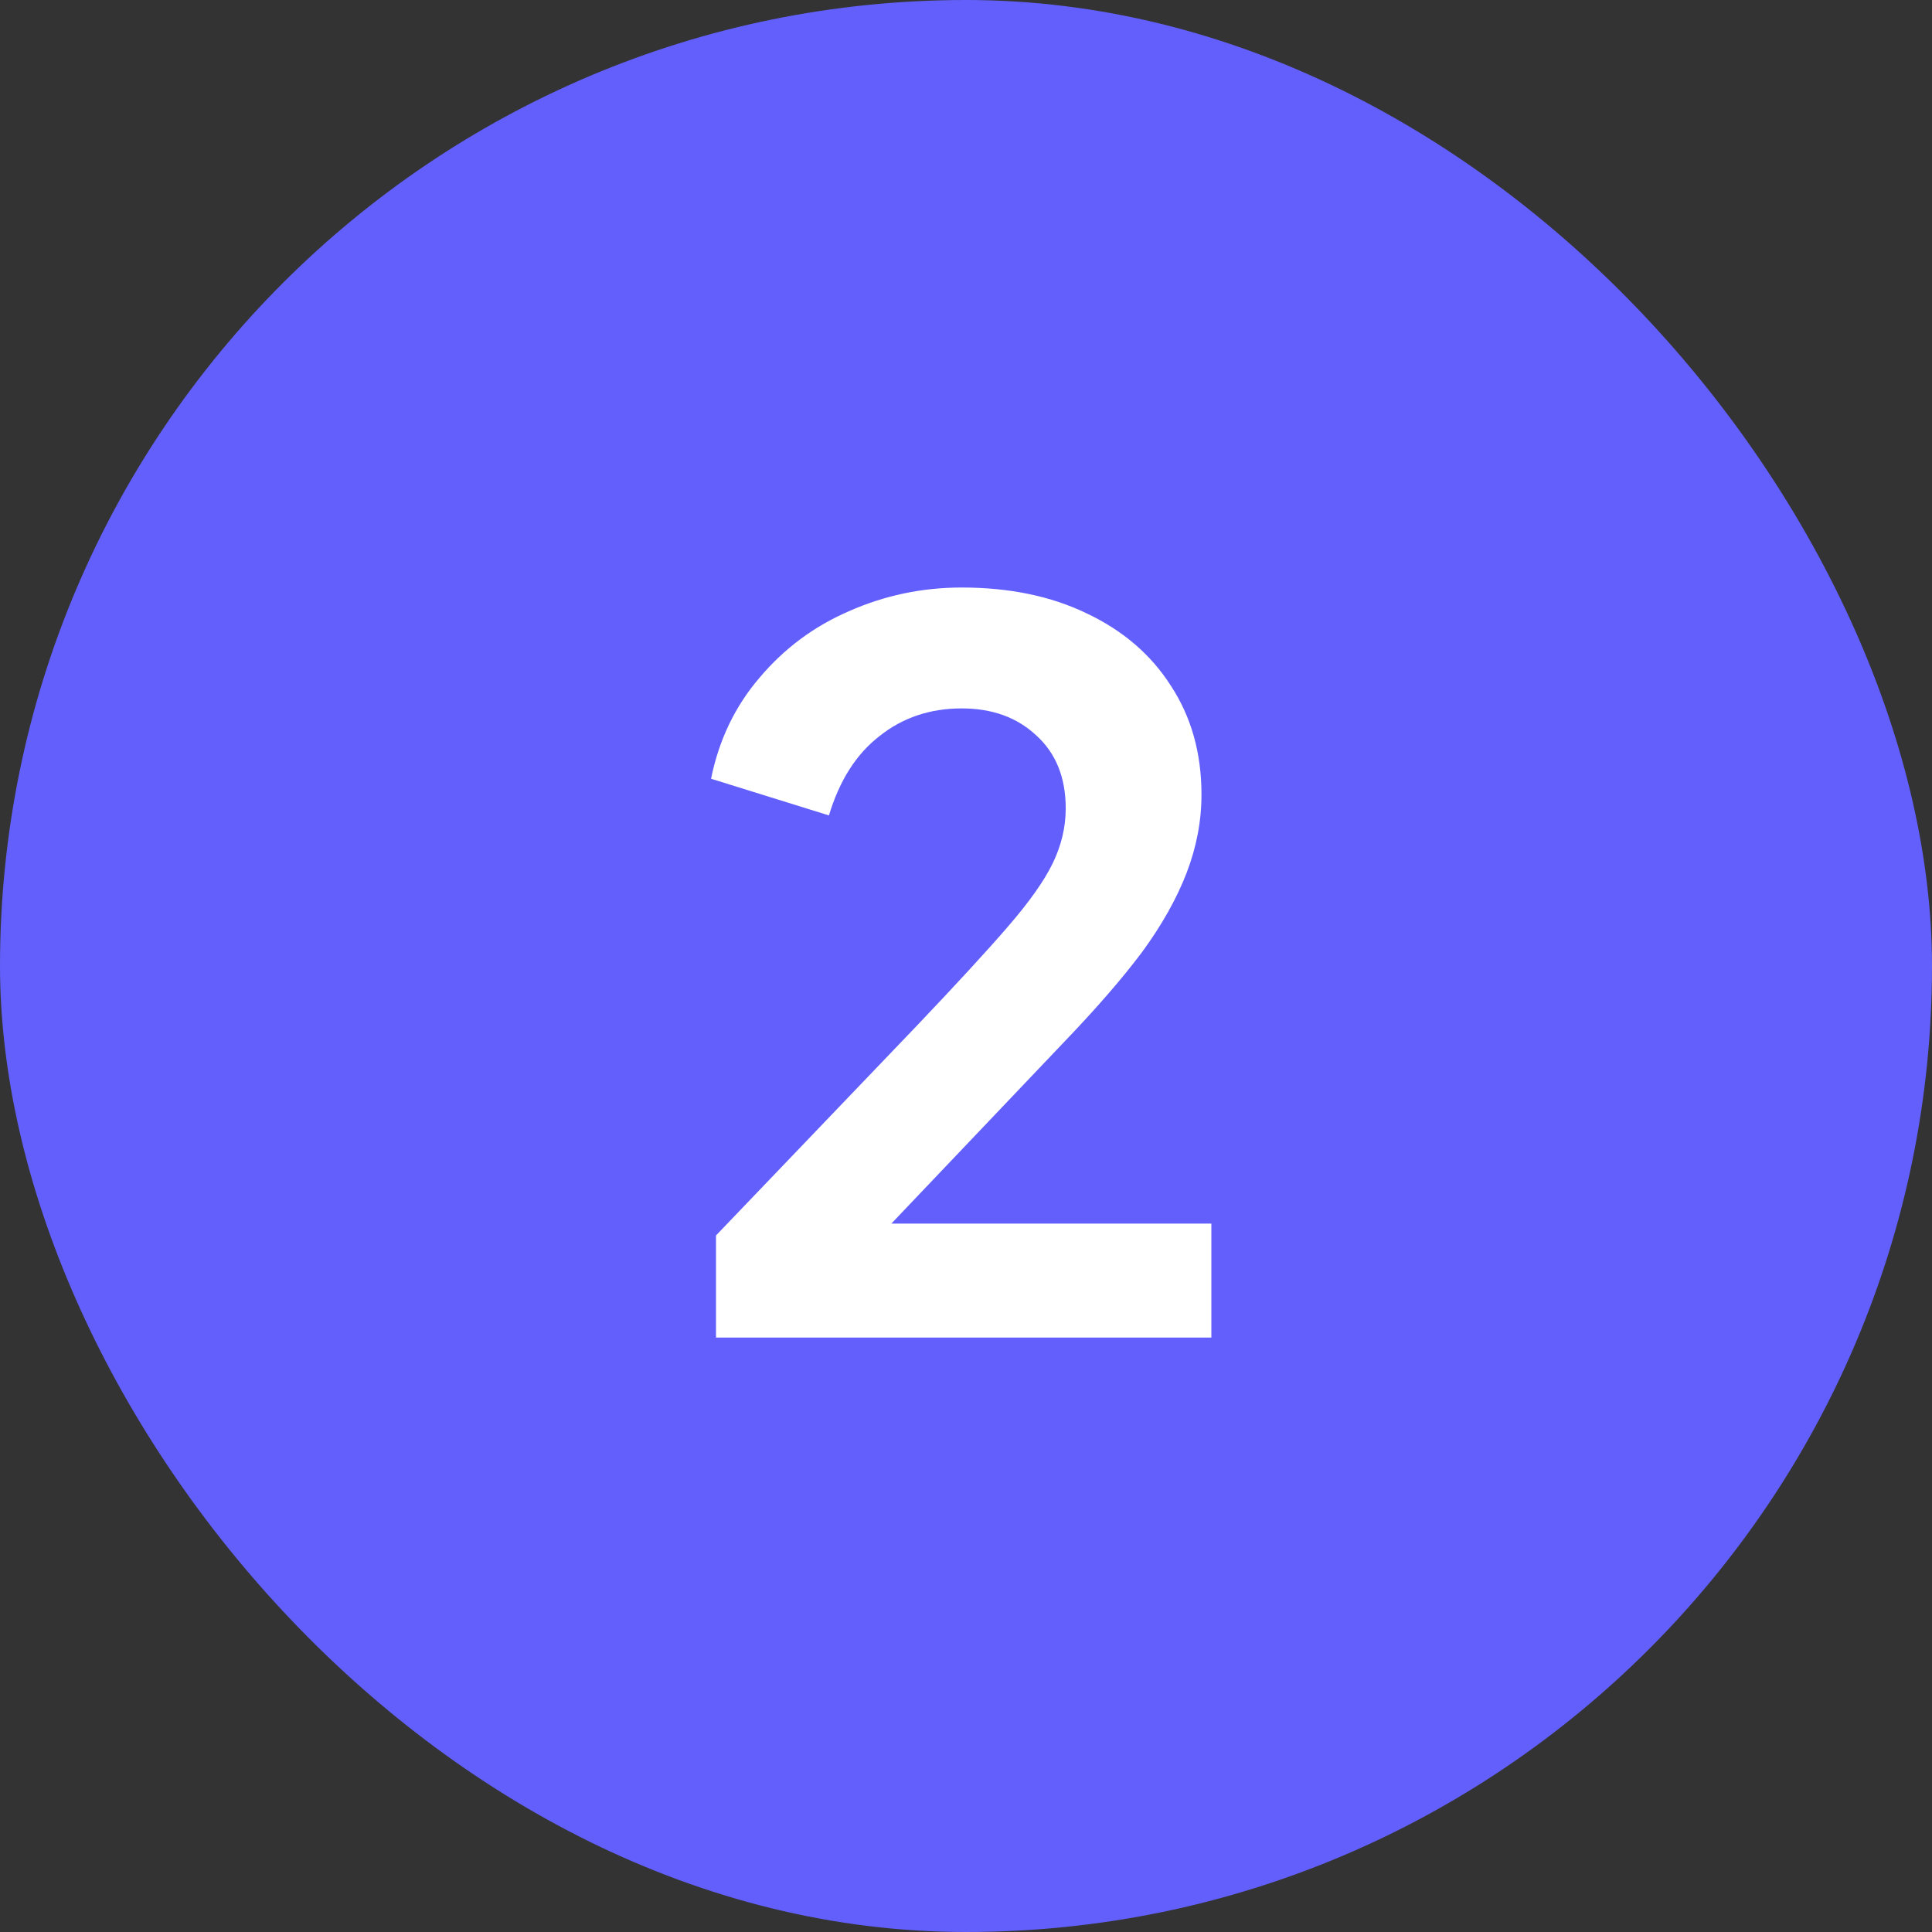
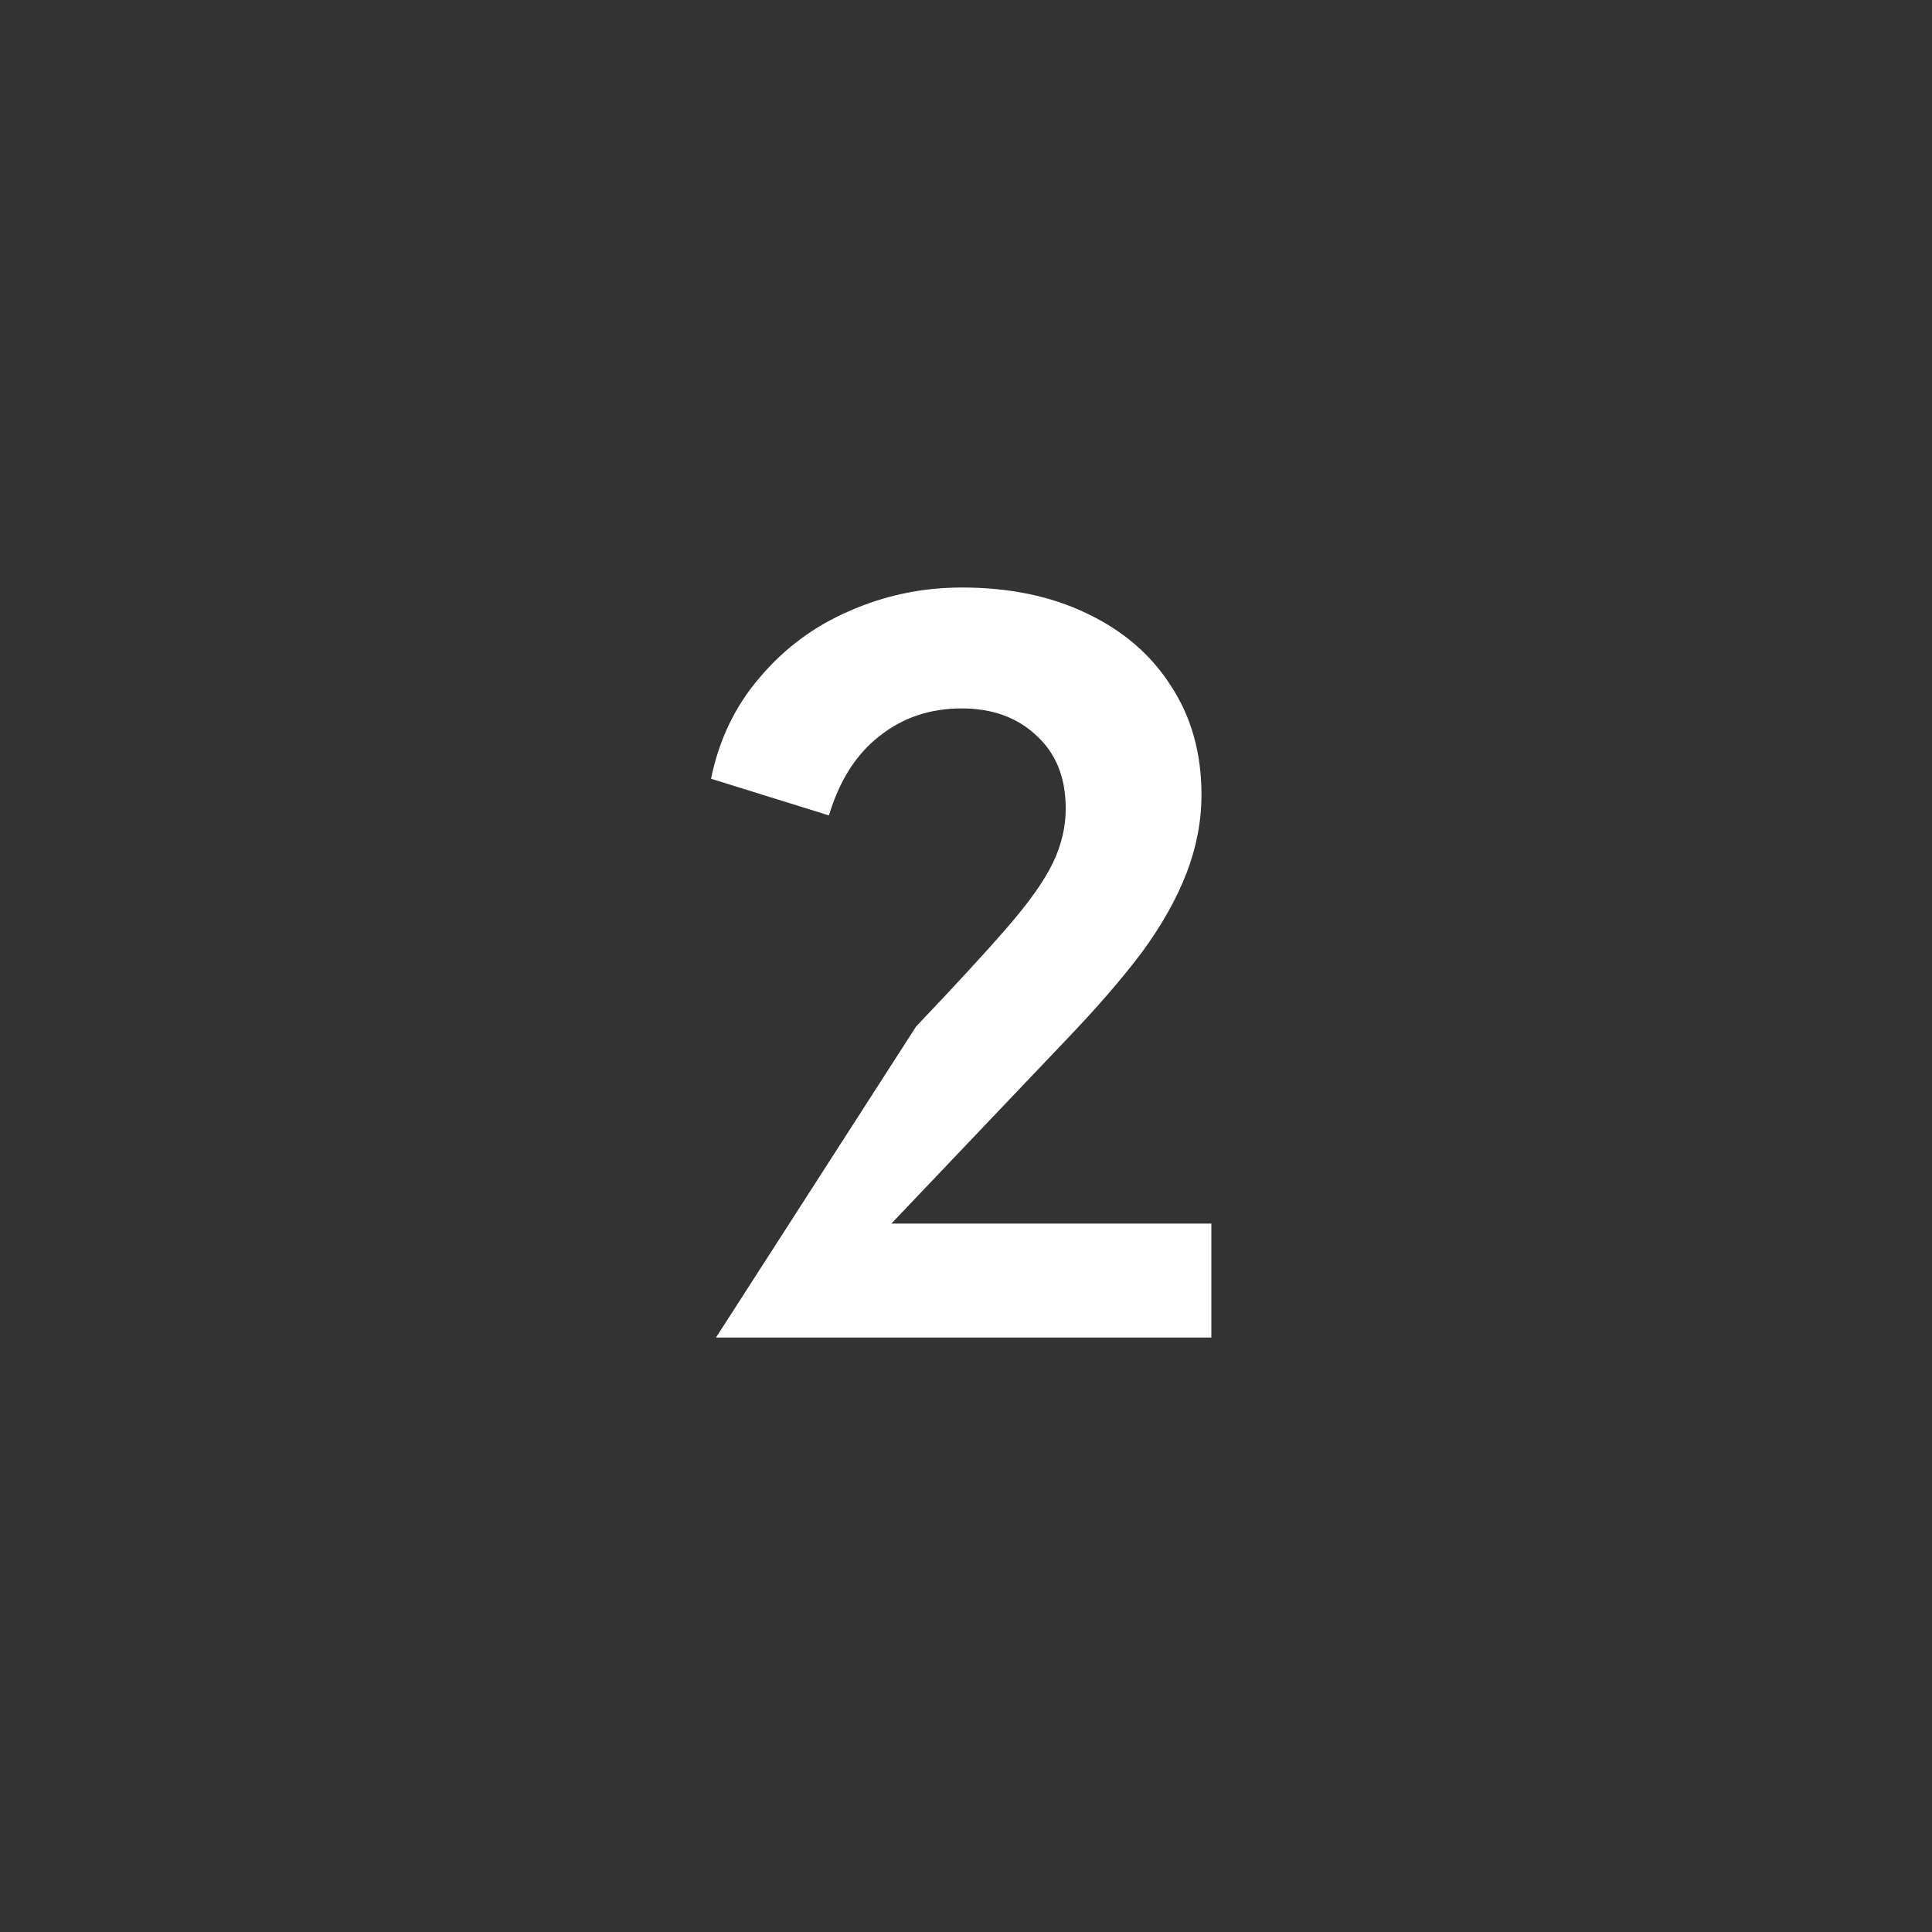
<svg xmlns="http://www.w3.org/2000/svg" width="52" height="52" viewBox="0 0 52 52" fill="none">
  <rect x="0" y="0" width="52" height="52" fill="#333333" stroke="none" />
-   <rect width="52" height="52" rx="26" fill="#635FFC" />
-   <path d="M19.271 36V33.253L24.658 27.627C25.724 26.507 26.542 25.618 27.111 24.96C27.698 24.284 28.107 23.707 28.338 23.227C28.569 22.747 28.684 22.258 28.684 21.76C28.684 20.924 28.418 20.267 27.884 19.787C27.369 19.307 26.702 19.067 25.884 19.067C25.031 19.067 24.293 19.316 23.671 19.813C23.049 20.293 22.595 21.004 22.311 21.947L19.138 20.96C19.351 19.911 19.787 19.004 20.444 18.24C21.102 17.458 21.902 16.862 22.844 16.453C23.804 16.027 24.818 15.813 25.884 15.813C27.164 15.813 28.284 16.044 29.244 16.507C30.222 16.969 30.978 17.618 31.511 18.453C32.062 19.289 32.338 20.267 32.338 21.387C32.338 22.098 32.204 22.8 31.938 23.493C31.671 24.187 31.271 24.898 30.738 25.627C30.204 26.338 29.511 27.138 28.658 28.027L23.991 32.933H32.604V36H19.271Z" fill="white" />
+   <path d="M19.271 36L24.658 27.627C25.724 26.507 26.542 25.618 27.111 24.96C27.698 24.284 28.107 23.707 28.338 23.227C28.569 22.747 28.684 22.258 28.684 21.76C28.684 20.924 28.418 20.267 27.884 19.787C27.369 19.307 26.702 19.067 25.884 19.067C25.031 19.067 24.293 19.316 23.671 19.813C23.049 20.293 22.595 21.004 22.311 21.947L19.138 20.96C19.351 19.911 19.787 19.004 20.444 18.24C21.102 17.458 21.902 16.862 22.844 16.453C23.804 16.027 24.818 15.813 25.884 15.813C27.164 15.813 28.284 16.044 29.244 16.507C30.222 16.969 30.978 17.618 31.511 18.453C32.062 19.289 32.338 20.267 32.338 21.387C32.338 22.098 32.204 22.8 31.938 23.493C31.671 24.187 31.271 24.898 30.738 25.627C30.204 26.338 29.511 27.138 28.658 28.027L23.991 32.933H32.604V36H19.271Z" fill="white" />
</svg>